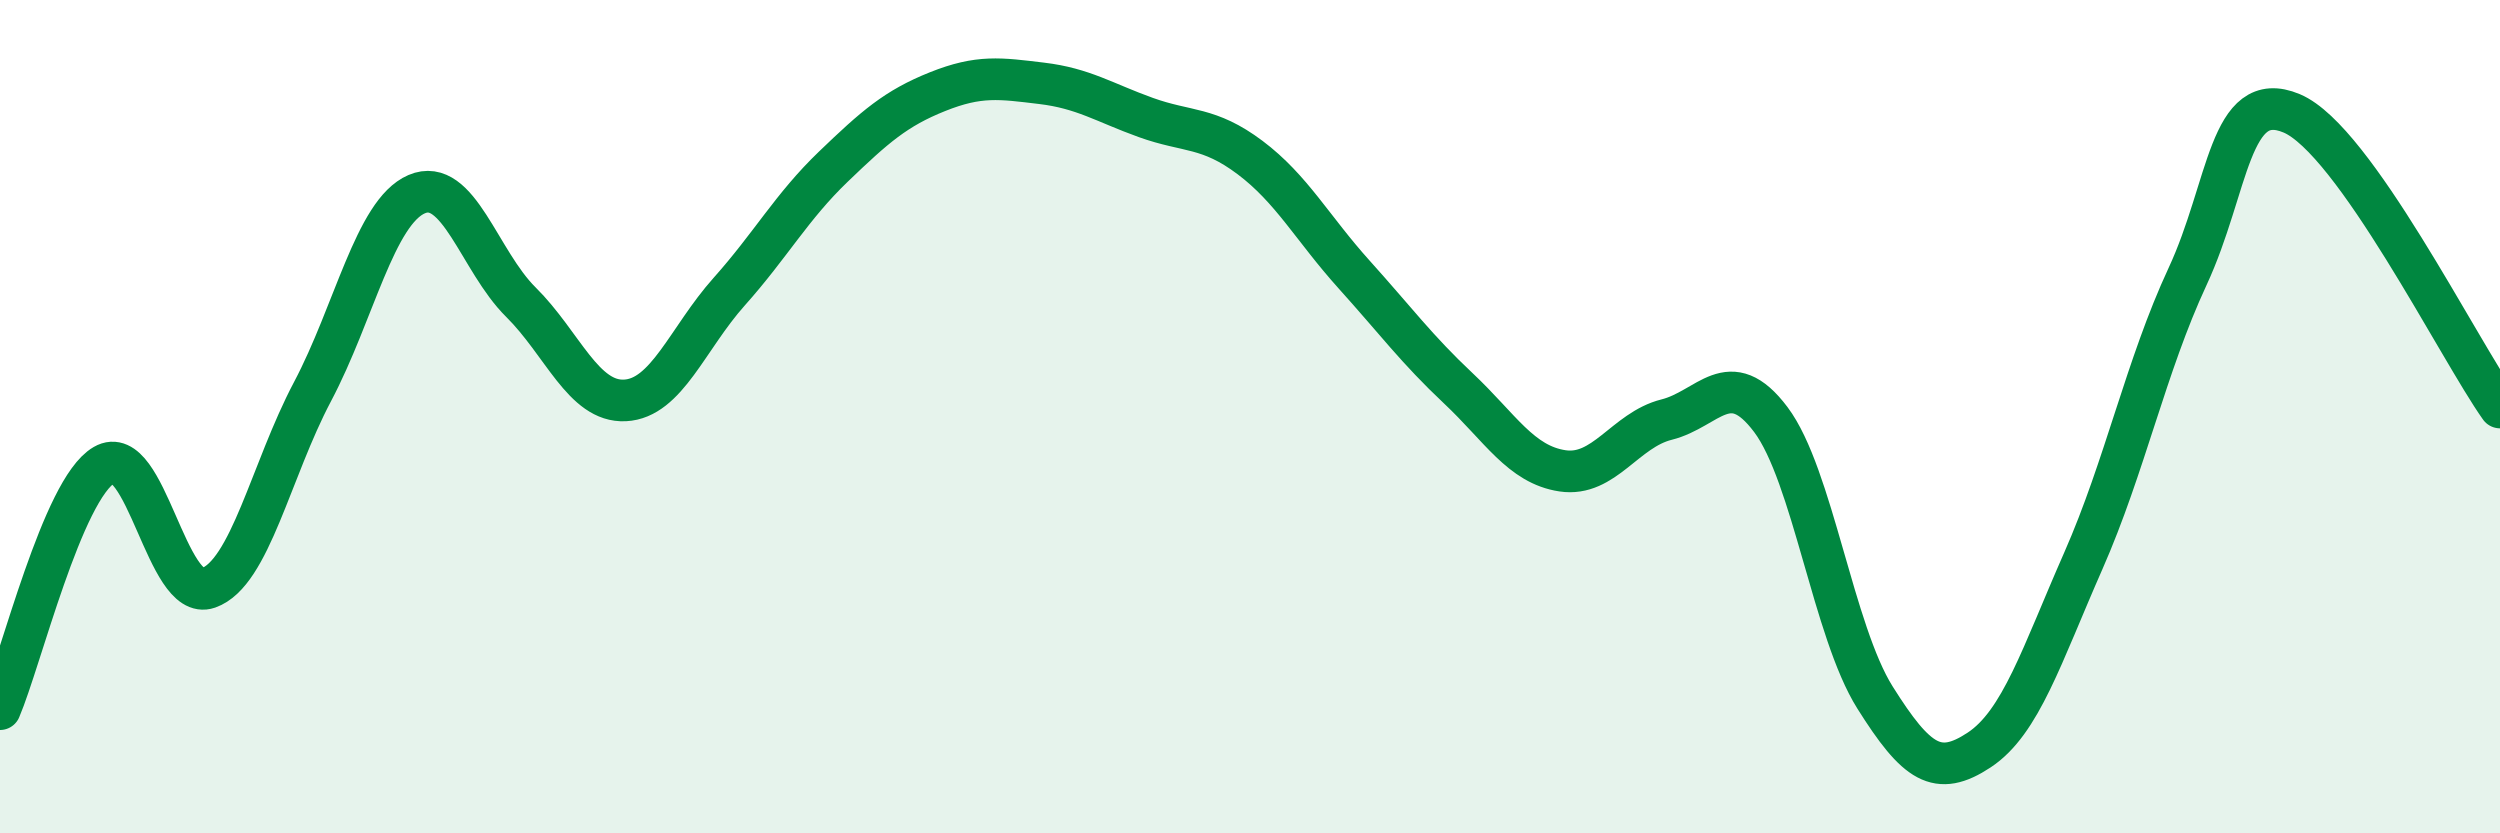
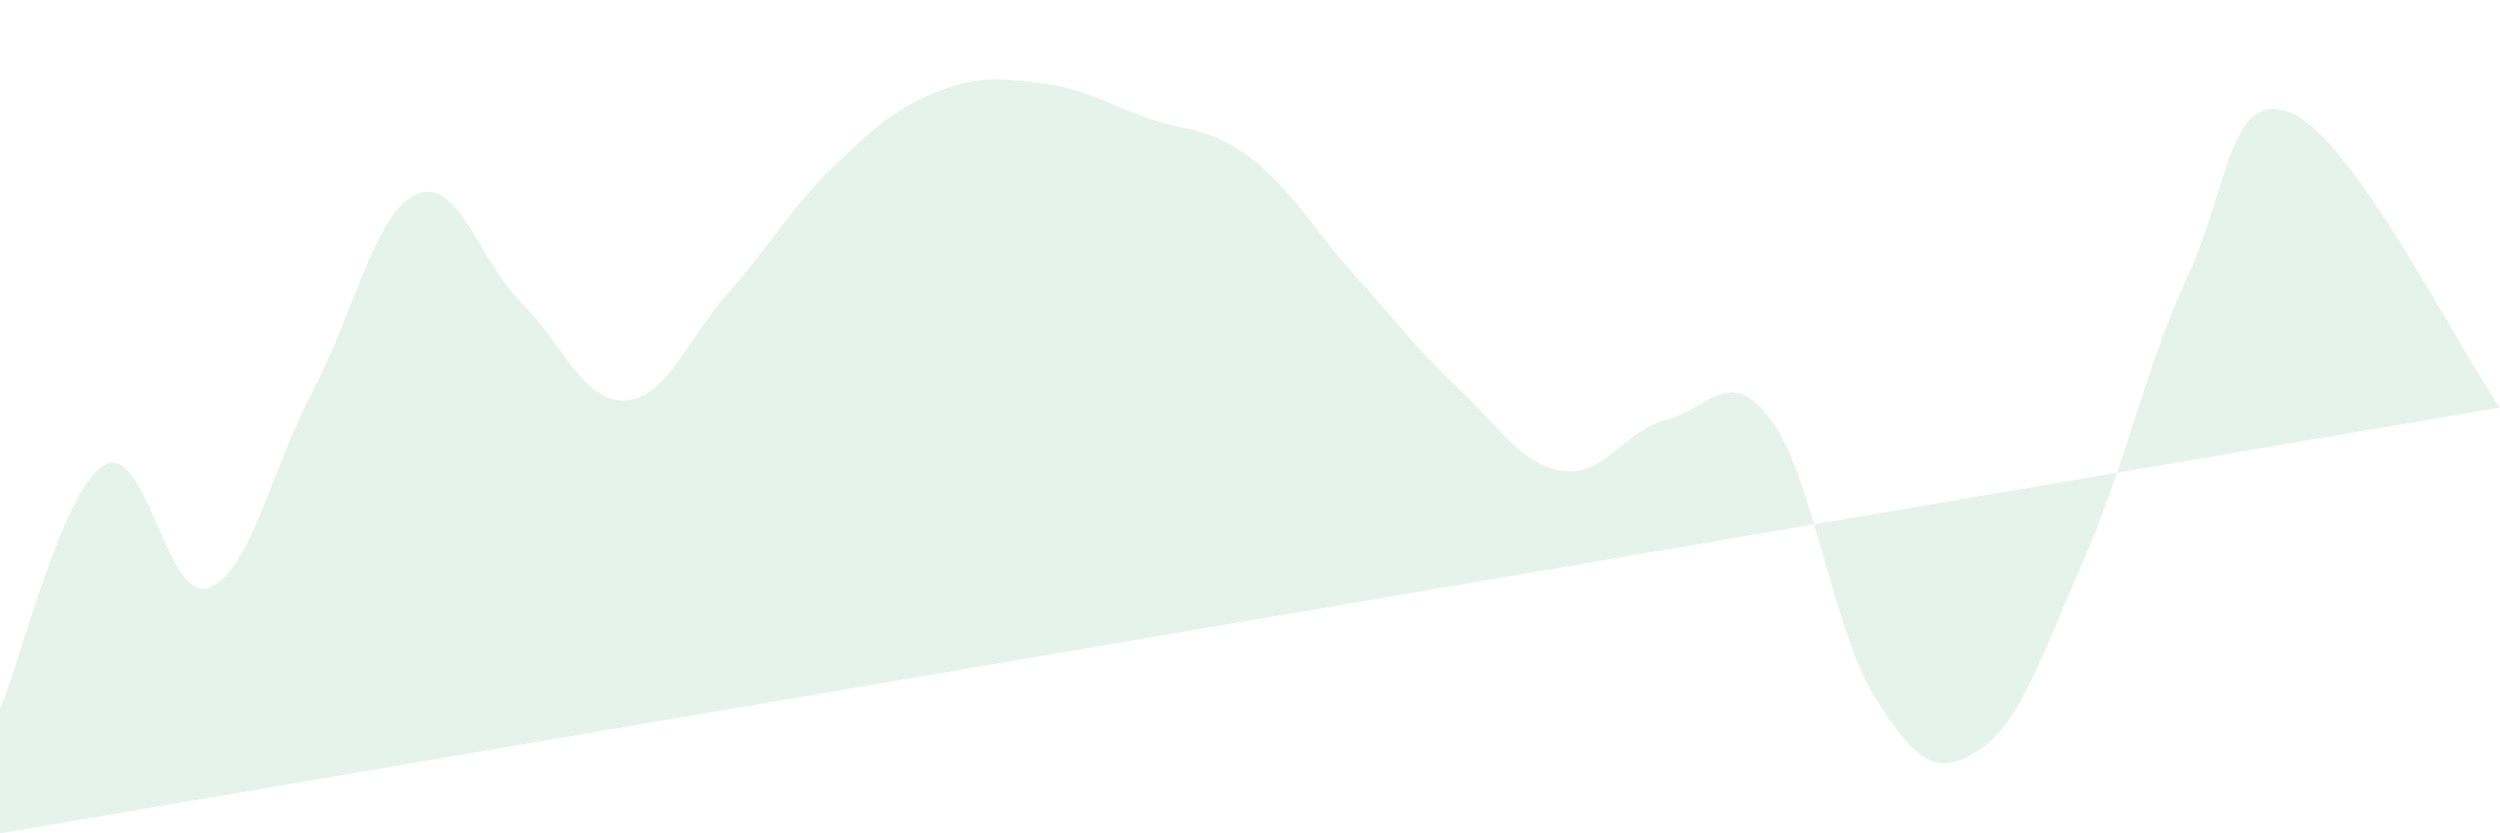
<svg xmlns="http://www.w3.org/2000/svg" width="60" height="20" viewBox="0 0 60 20">
-   <path d="M 0,17.02 C 0.5,15.85 1.5,11.74 2.5,11.16 C 3.5,10.58 4,14.46 5,14.11 C 6,13.76 6.5,11.29 7.5,9.4 C 8.5,7.51 9,5.09 10,4.66 C 11,4.23 11.5,6.26 12.5,7.25 C 13.5,8.24 14,9.66 15,9.61 C 16,9.56 16.5,8.12 17.5,7 C 18.5,5.88 19,4.96 20,4 C 21,3.04 21.5,2.6 22.5,2.2 C 23.5,1.8 24,1.88 25,2 C 26,2.12 26.5,2.46 27.5,2.82 C 28.5,3.18 29,3.03 30,3.78 C 31,4.53 31.5,5.48 32.5,6.59 C 33.5,7.7 34,8.38 35,9.32 C 36,10.26 36.5,11.15 37.5,11.3 C 38.5,11.45 39,10.32 40,10.07 C 41,9.82 41.5,8.74 42.5,10.07 C 43.5,11.4 44,15.15 45,16.74 C 46,18.33 46.5,18.66 47.5,18 C 48.5,17.34 49,15.73 50,13.46 C 51,11.19 51.5,8.79 52.5,6.64 C 53.5,4.49 53.5,2.09 55,2.72 C 56.5,3.35 59,8.37 60,9.78L60 20L0 20Z" fill="#008740" opacity="0.1" stroke-linecap="round" stroke-linejoin="round" />
-   <path d="M 0,17.02 C 0.5,15.85 1.5,11.74 2.5,11.16 C 3.5,10.58 4,14.46 5,14.11 C 6,13.76 6.5,11.29 7.5,9.4 C 8.5,7.51 9,5.09 10,4.66 C 11,4.23 11.5,6.26 12.5,7.25 C 13.5,8.24 14,9.66 15,9.61 C 16,9.56 16.5,8.12 17.5,7 C 18.5,5.88 19,4.96 20,4 C 21,3.04 21.5,2.6 22.5,2.2 C 23.5,1.8 24,1.88 25,2 C 26,2.12 26.5,2.46 27.5,2.82 C 28.5,3.18 29,3.03 30,3.78 C 31,4.53 31.5,5.48 32.5,6.59 C 33.5,7.7 34,8.38 35,9.32 C 36,10.26 36.5,11.15 37.5,11.3 C 38.5,11.45 39,10.32 40,10.07 C 41,9.82 41.5,8.74 42.5,10.07 C 43.5,11.4 44,15.15 45,16.74 C 46,18.33 46.5,18.66 47.5,18 C 48.5,17.34 49,15.73 50,13.46 C 51,11.19 51.5,8.79 52.5,6.64 C 53.5,4.49 53.5,2.09 55,2.72 C 56.5,3.35 59,8.37 60,9.78" stroke="#008740" stroke-width="1" fill="none" stroke-linecap="round" stroke-linejoin="round" />
+   <path d="M 0,17.02 C 0.5,15.85 1.5,11.74 2.5,11.16 C 3.5,10.58 4,14.46 5,14.11 C 6,13.76 6.5,11.29 7.5,9.4 C 8.5,7.51 9,5.09 10,4.66 C 11,4.23 11.5,6.26 12.5,7.25 C 13.5,8.24 14,9.66 15,9.61 C 16,9.56 16.5,8.12 17.5,7 C 18.5,5.88 19,4.96 20,4 C 21,3.04 21.5,2.6 22.5,2.2 C 23.5,1.8 24,1.88 25,2 C 26,2.12 26.5,2.46 27.5,2.82 C 28.5,3.18 29,3.03 30,3.78 C 31,4.53 31.5,5.48 32.5,6.59 C 33.5,7.7 34,8.38 35,9.32 C 36,10.26 36.5,11.15 37.5,11.3 C 38.5,11.45 39,10.32 40,10.07 C 41,9.82 41.5,8.74 42.5,10.07 C 43.5,11.4 44,15.15 45,16.74 C 46,18.33 46.5,18.66 47.5,18 C 48.5,17.34 49,15.73 50,13.46 C 51,11.19 51.5,8.79 52.5,6.64 C 53.5,4.49 53.5,2.09 55,2.72 C 56.5,3.35 59,8.37 60,9.78L0 20Z" fill="#008740" opacity="0.1" stroke-linecap="round" stroke-linejoin="round" />
</svg>